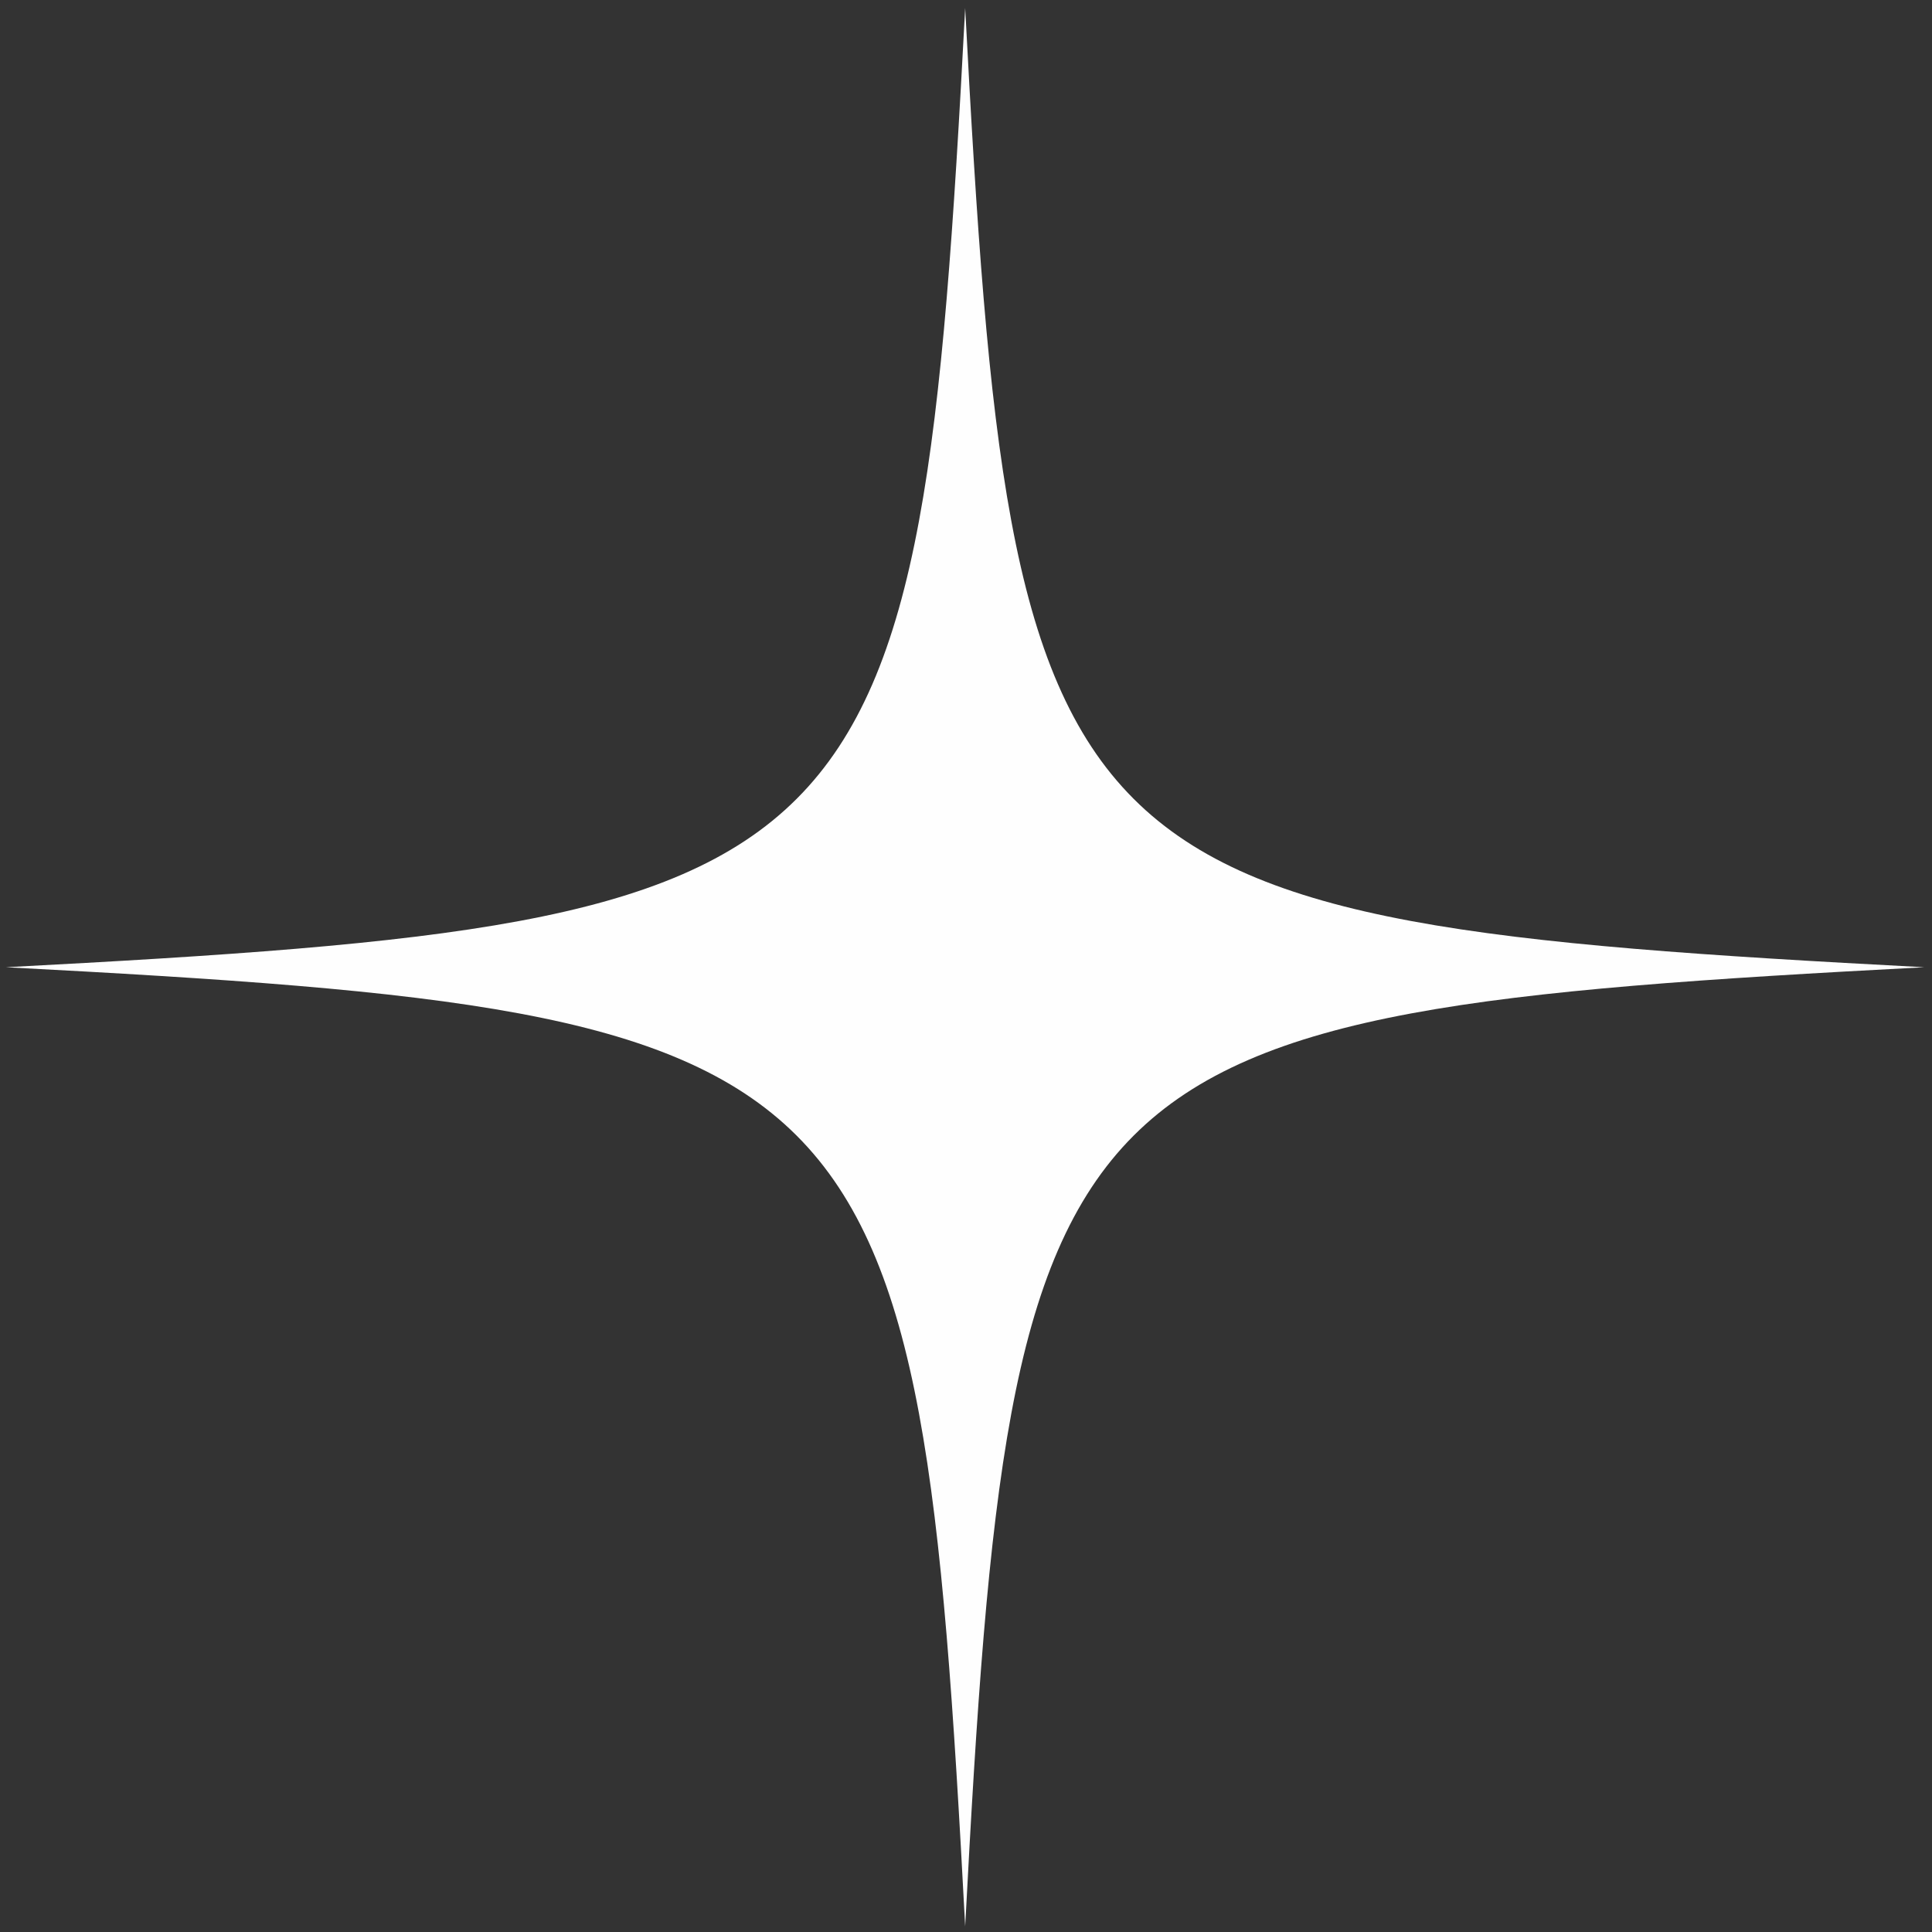
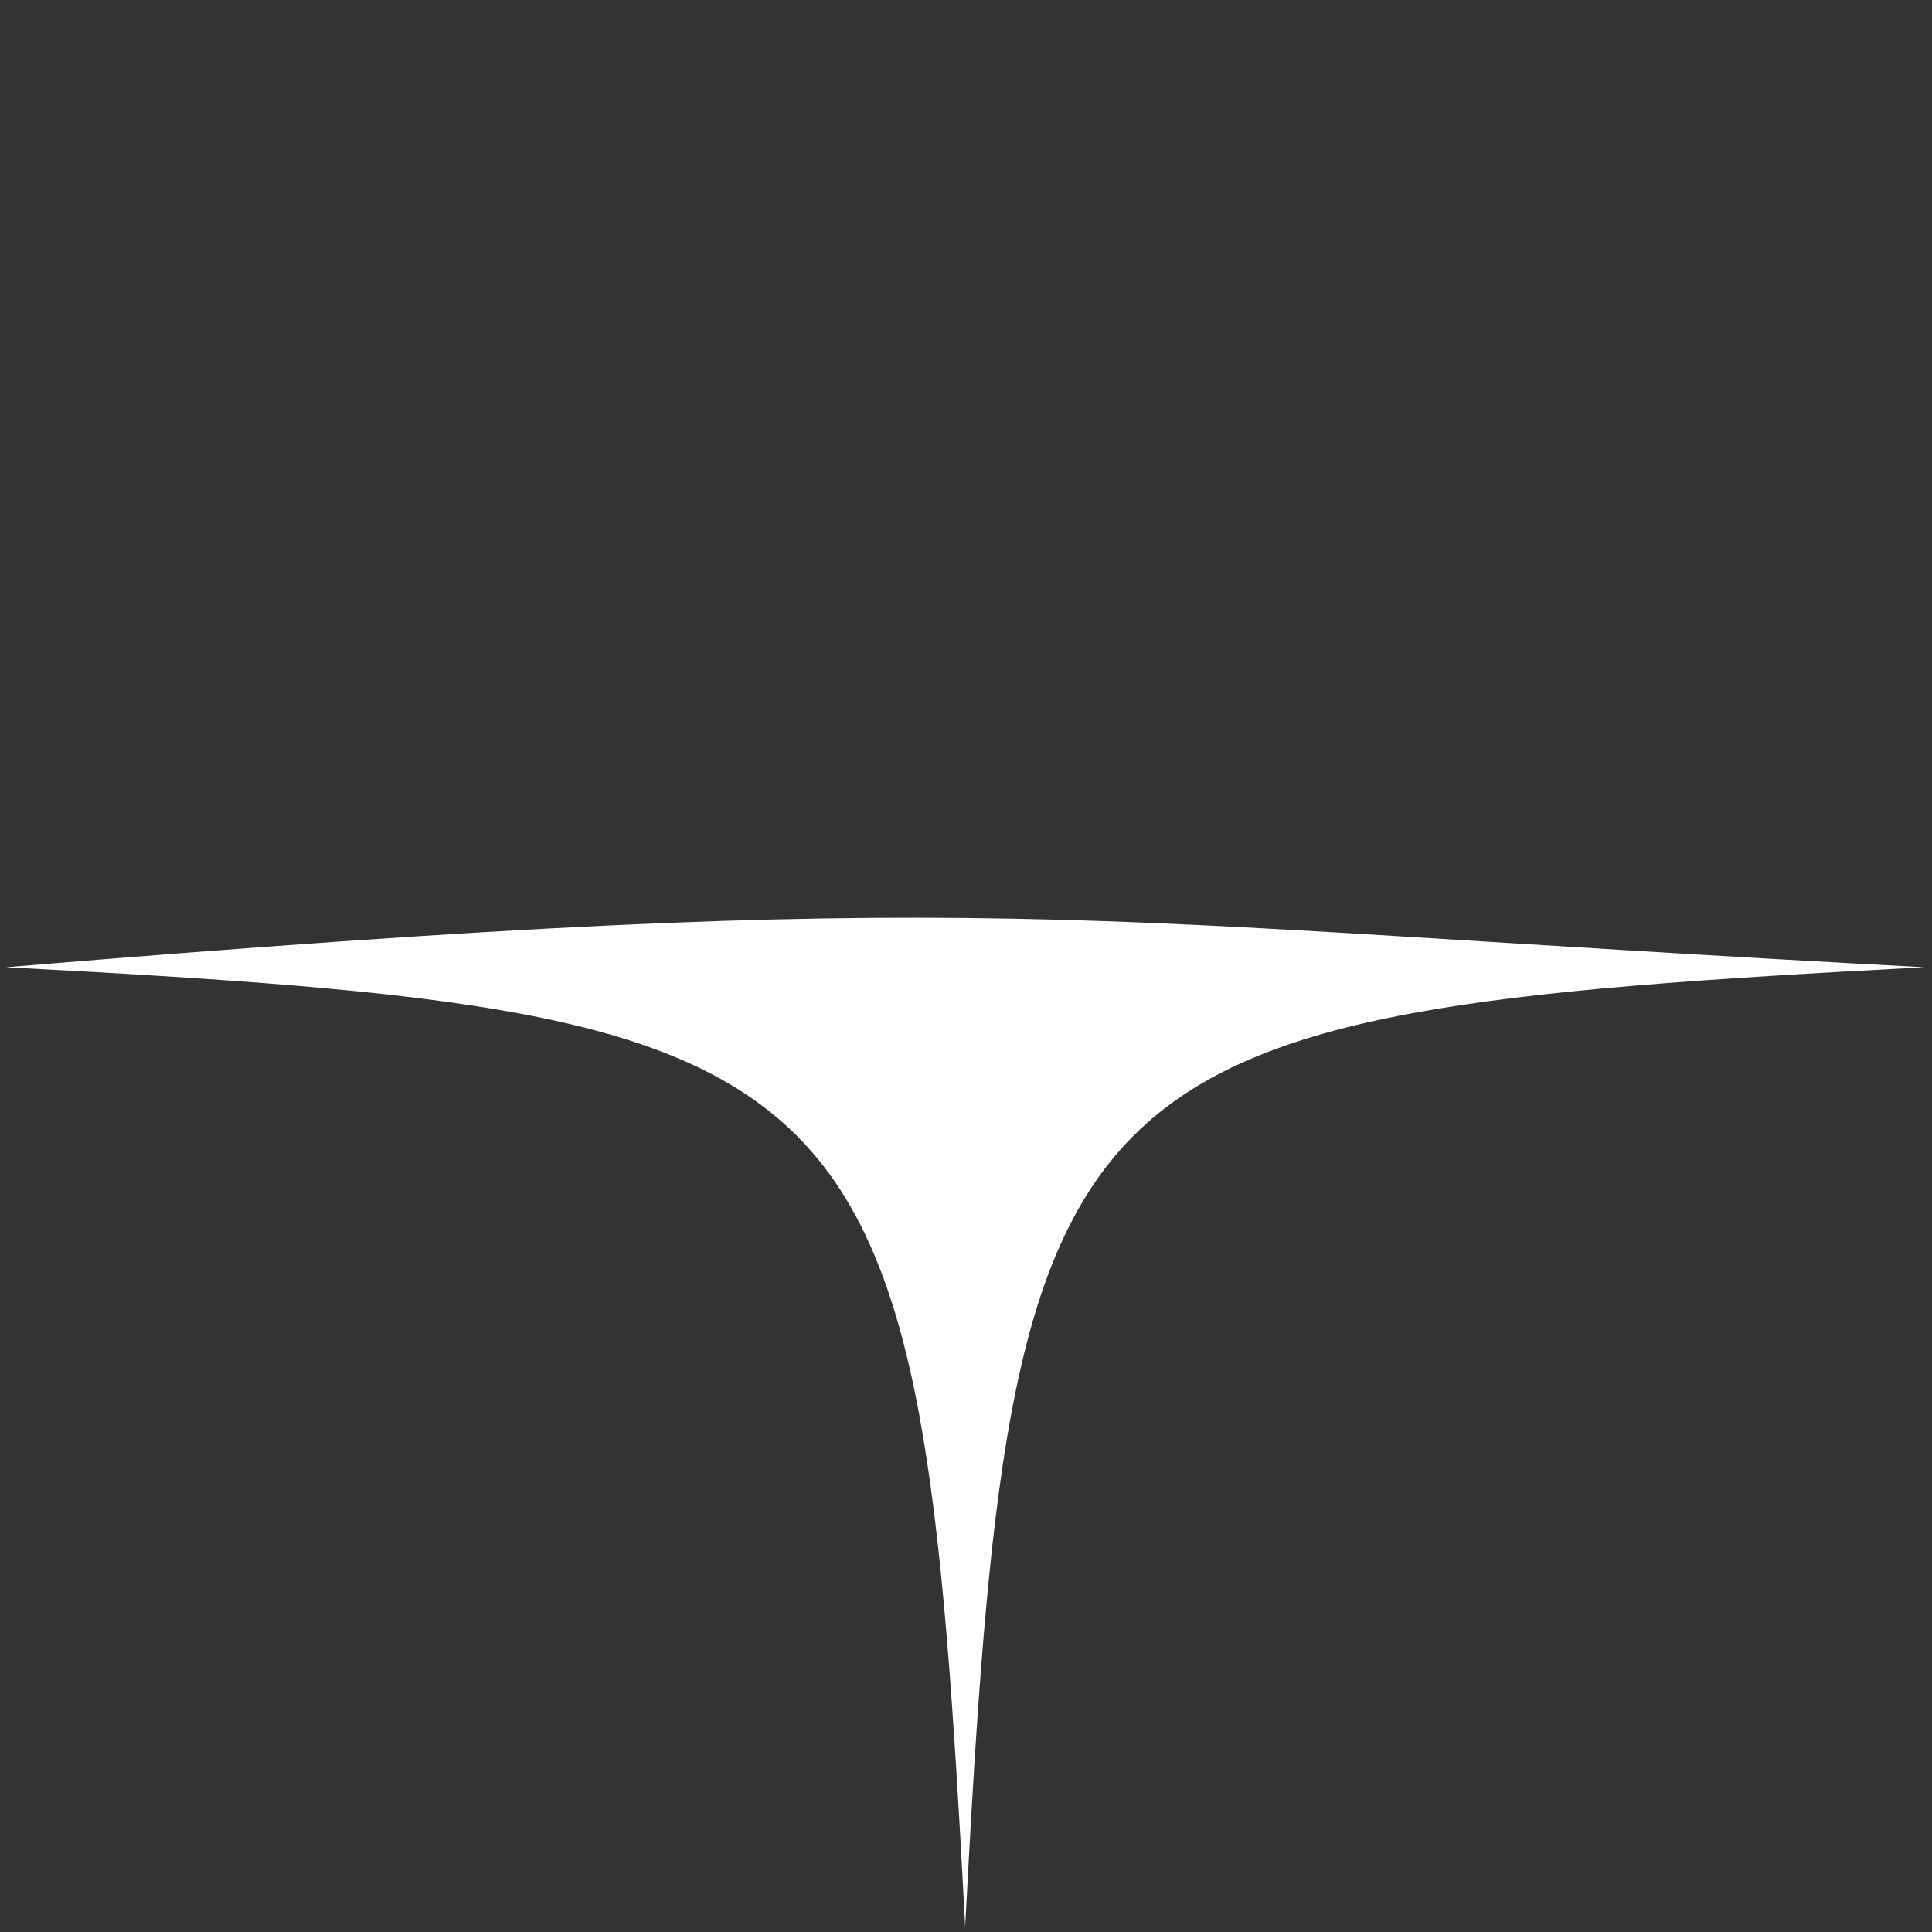
<svg xmlns="http://www.w3.org/2000/svg" width="105px" height="105px" viewBox="0 0 105 105" version="1.1">
  <rect x="0" y="0" width="105" height="105" fill="#333333" stroke="none" />
  <title>Fill 10</title>
  <desc>Created with Sketch.</desc>
  <defs />
  <g id="Home" stroke="none" stroke-width="1" fill="none" fill-rule="evenodd">
    <g id="index" transform="translate(-485, -270)" fill="#FEFEFE">
      <g id="banner" transform="translate(-101, 90)">
        <g id="graphic" transform="translate(221, 0)">
-           <path d="M469.58,232.567 C421.989,235.069 419.957,237.099 417.455,284.693 C414.949,237.099 412.921,235.069 365.325,232.567 C412.921,230.065 414.949,228.035 417.455,180.437 C419.957,228.035 421.989,230.065 469.58,232.567" id="Fill-10" />
+           <path d="M469.58,232.567 C421.989,235.069 419.957,237.099 417.455,284.693 C414.949,237.099 412.921,235.069 365.325,232.567 C419.957,228.035 421.989,230.065 469.58,232.567" id="Fill-10" />
        </g>
      </g>
    </g>
  </g>
</svg>